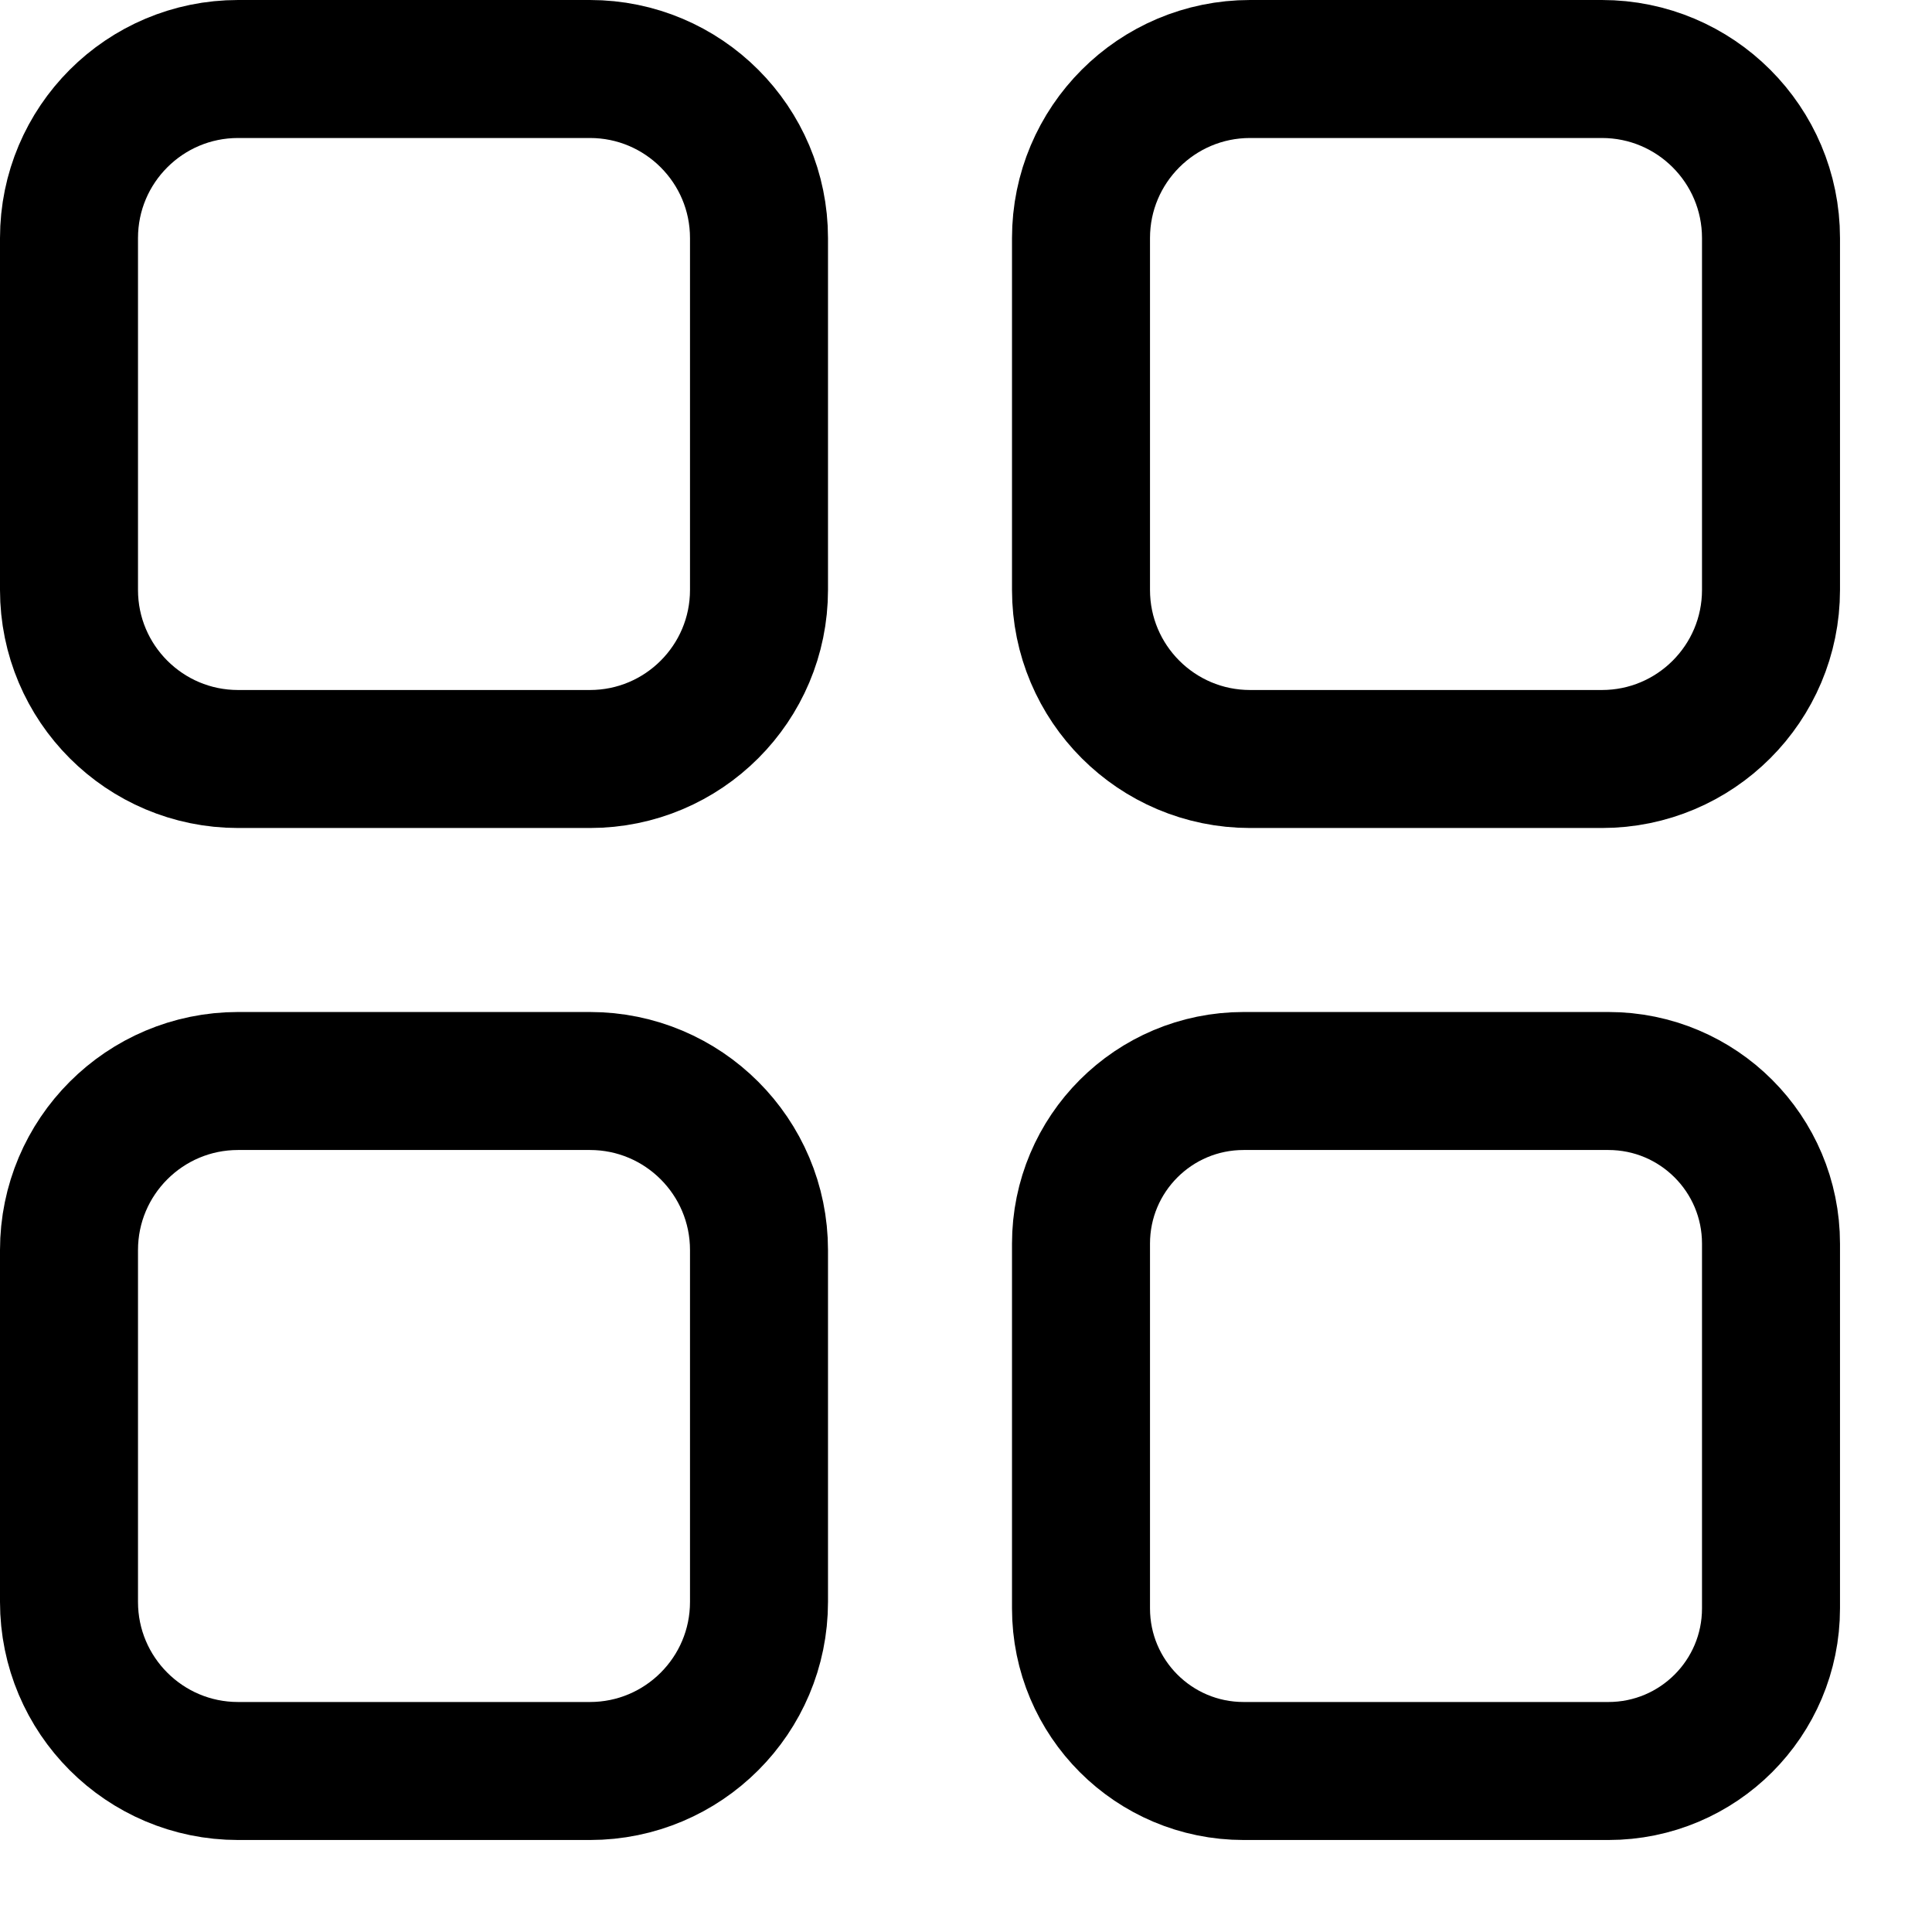
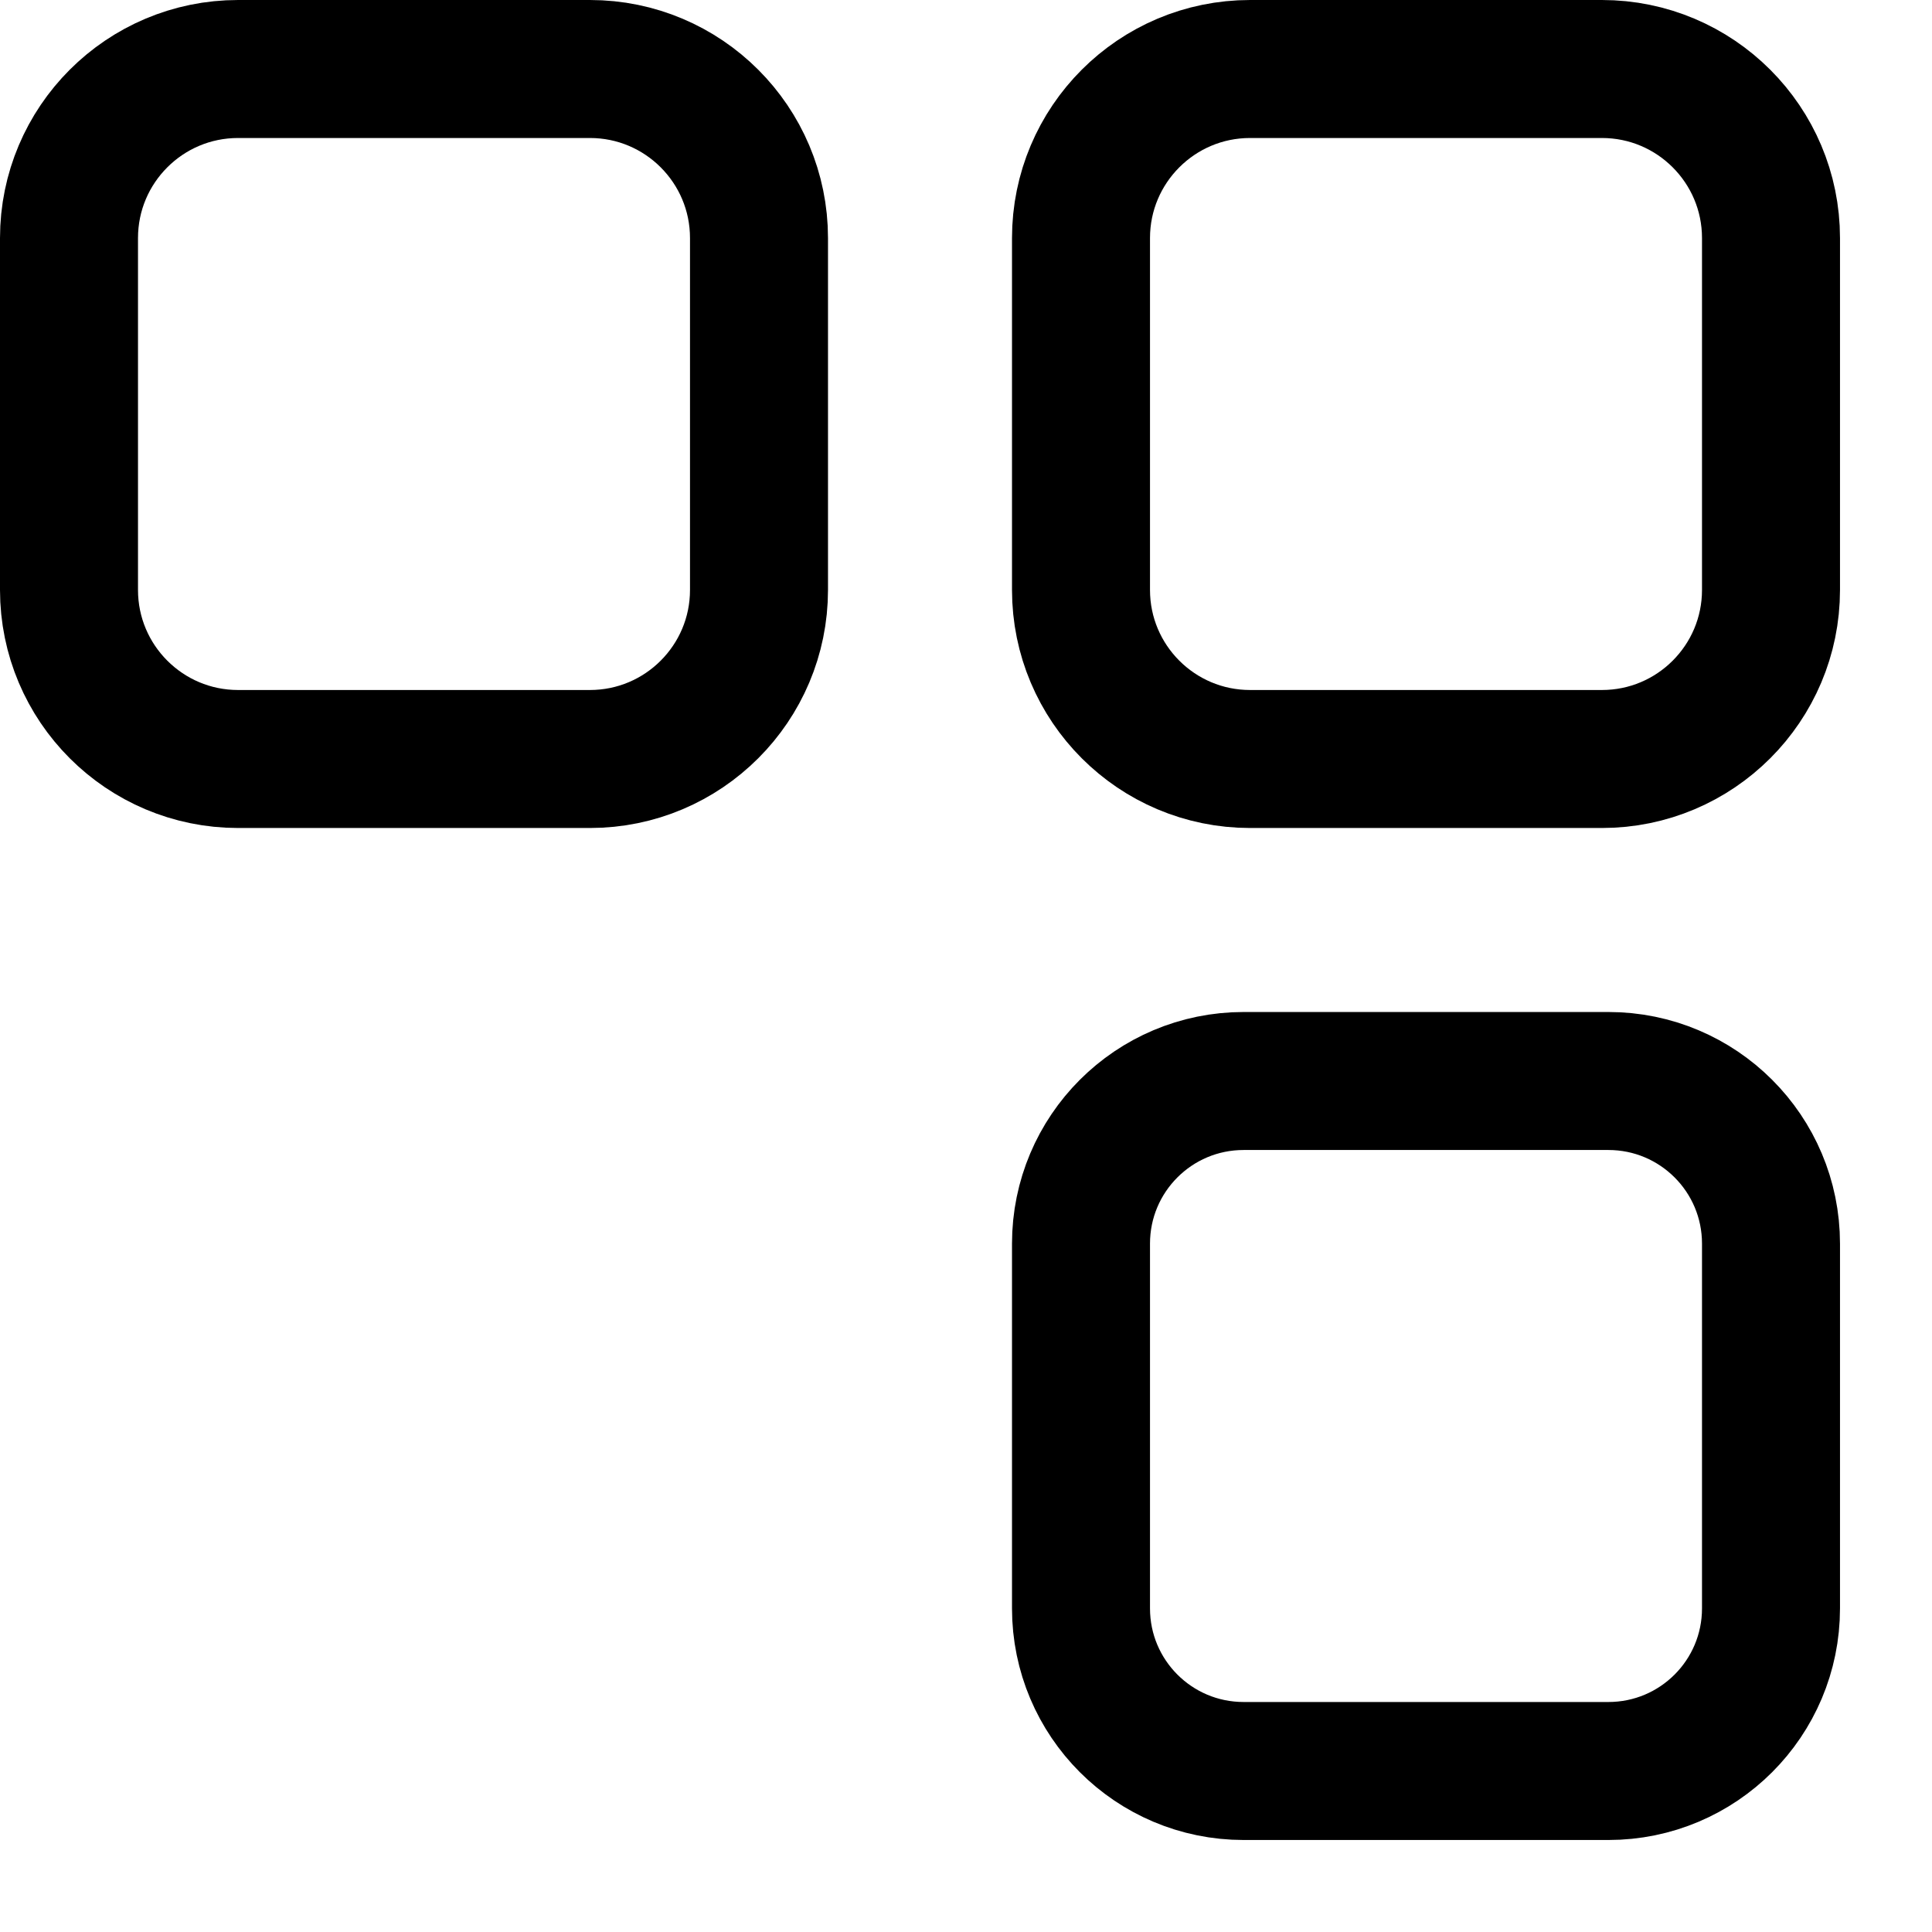
<svg xmlns="http://www.w3.org/2000/svg" viewBox="0 0 21.00 21.00" data-guides="{&quot;vertical&quot;:[],&quot;horizontal&quot;:[]}">
  <path fill="none" stroke="black" fill-opacity="1" stroke-width="1.5" stroke-opacity="1" color="rgb(51, 51, 51)" x="0.75" y="0.75" width="7.5" height="7.5" id="tSvg6ec0f77370" title="Rectangle 1" d="M0.75 2.588C0.75 1.573 1.573 0.75 2.588 0.75C3.863 0.75 5.137 0.75 6.412 0.75C7.427 0.75 8.25 1.573 8.25 2.588C8.25 3.863 8.25 5.137 8.25 6.412C8.25 7.427 7.427 8.25 6.412 8.25C5.137 8.25 3.863 8.25 2.588 8.25C1.573 8.25 0.75 7.427 0.75 6.412C0.75 5.137 0.75 3.863 0.75 2.588" style="transform-origin: -5985px -4985px;" />
  <path fill="none" stroke="black" fill-opacity="1" stroke-width="1.5" stroke-opacity="1" color="rgb(51, 51, 51)" x="12.75" y="0.75" width="7.5" height="7.5" id="tSvg1289dc4a71a" title="Rectangle 2" d="M11.75 2.588C11.75 1.573 12.573 0.75 13.588 0.75C14.863 0.75 16.137 0.75 17.412 0.75C18.427 0.75 19.25 1.573 19.25 2.588C19.25 3.863 19.25 5.137 19.25 6.412C19.25 7.427 18.427 8.25 17.412 8.25C16.137 8.25 14.863 8.25 13.588 8.25C12.573 8.25 11.75 7.427 11.75 6.412C11.75 5.137 11.75 3.863 11.75 2.588" style="transform-origin: -5973px -4985px;" />
-   <path fill="none" stroke="black" fill-opacity="1" stroke-width="1.5" stroke-opacity="1" color="rgb(51, 51, 51)" x="0.75" y="12.75" width="7.5" height="7.5" id="tSvgdb941159e8" title="Rectangle 3" d="M0.75 13.588C0.75 12.573 1.573 11.75 2.588 11.75C3.863 11.75 5.137 11.75 6.412 11.75C7.427 11.75 8.25 12.573 8.25 13.588C8.25 14.863 8.25 16.137 8.25 17.412C8.25 18.427 7.427 19.25 6.412 19.25C5.137 19.25 3.863 19.25 2.588 19.25C1.573 19.25 0.75 18.427 0.75 17.412C0.75 16.137 0.75 14.863 0.75 13.588" style="transform-origin: -5985px -4973px;" />
  <path fill="none" stroke="black" fill-opacity="1" stroke-width="1.5" stroke-opacity="1" color="rgb(51, 51, 51)" x="12.75" y="12.75" width="7.5" height="7.5" id="tSvgc981b274d2" title="Rectangle 4" d="M11.75 13.518C11.75 12.541 12.541 11.75 13.518 11.75C14.839 11.75 16.161 11.75 17.482 11.75C18.459 11.75 19.25 12.541 19.25 13.518C19.25 14.839 19.25 16.161 19.25 17.482C19.25 18.459 18.459 19.25 17.482 19.25C16.161 19.25 14.839 19.25 13.518 19.25C12.541 19.25 11.75 18.459 11.75 17.482C11.75 16.161 11.75 14.839 11.75 13.518" style="transform-origin: -5973px -4973px;" />
  <defs />
</svg>